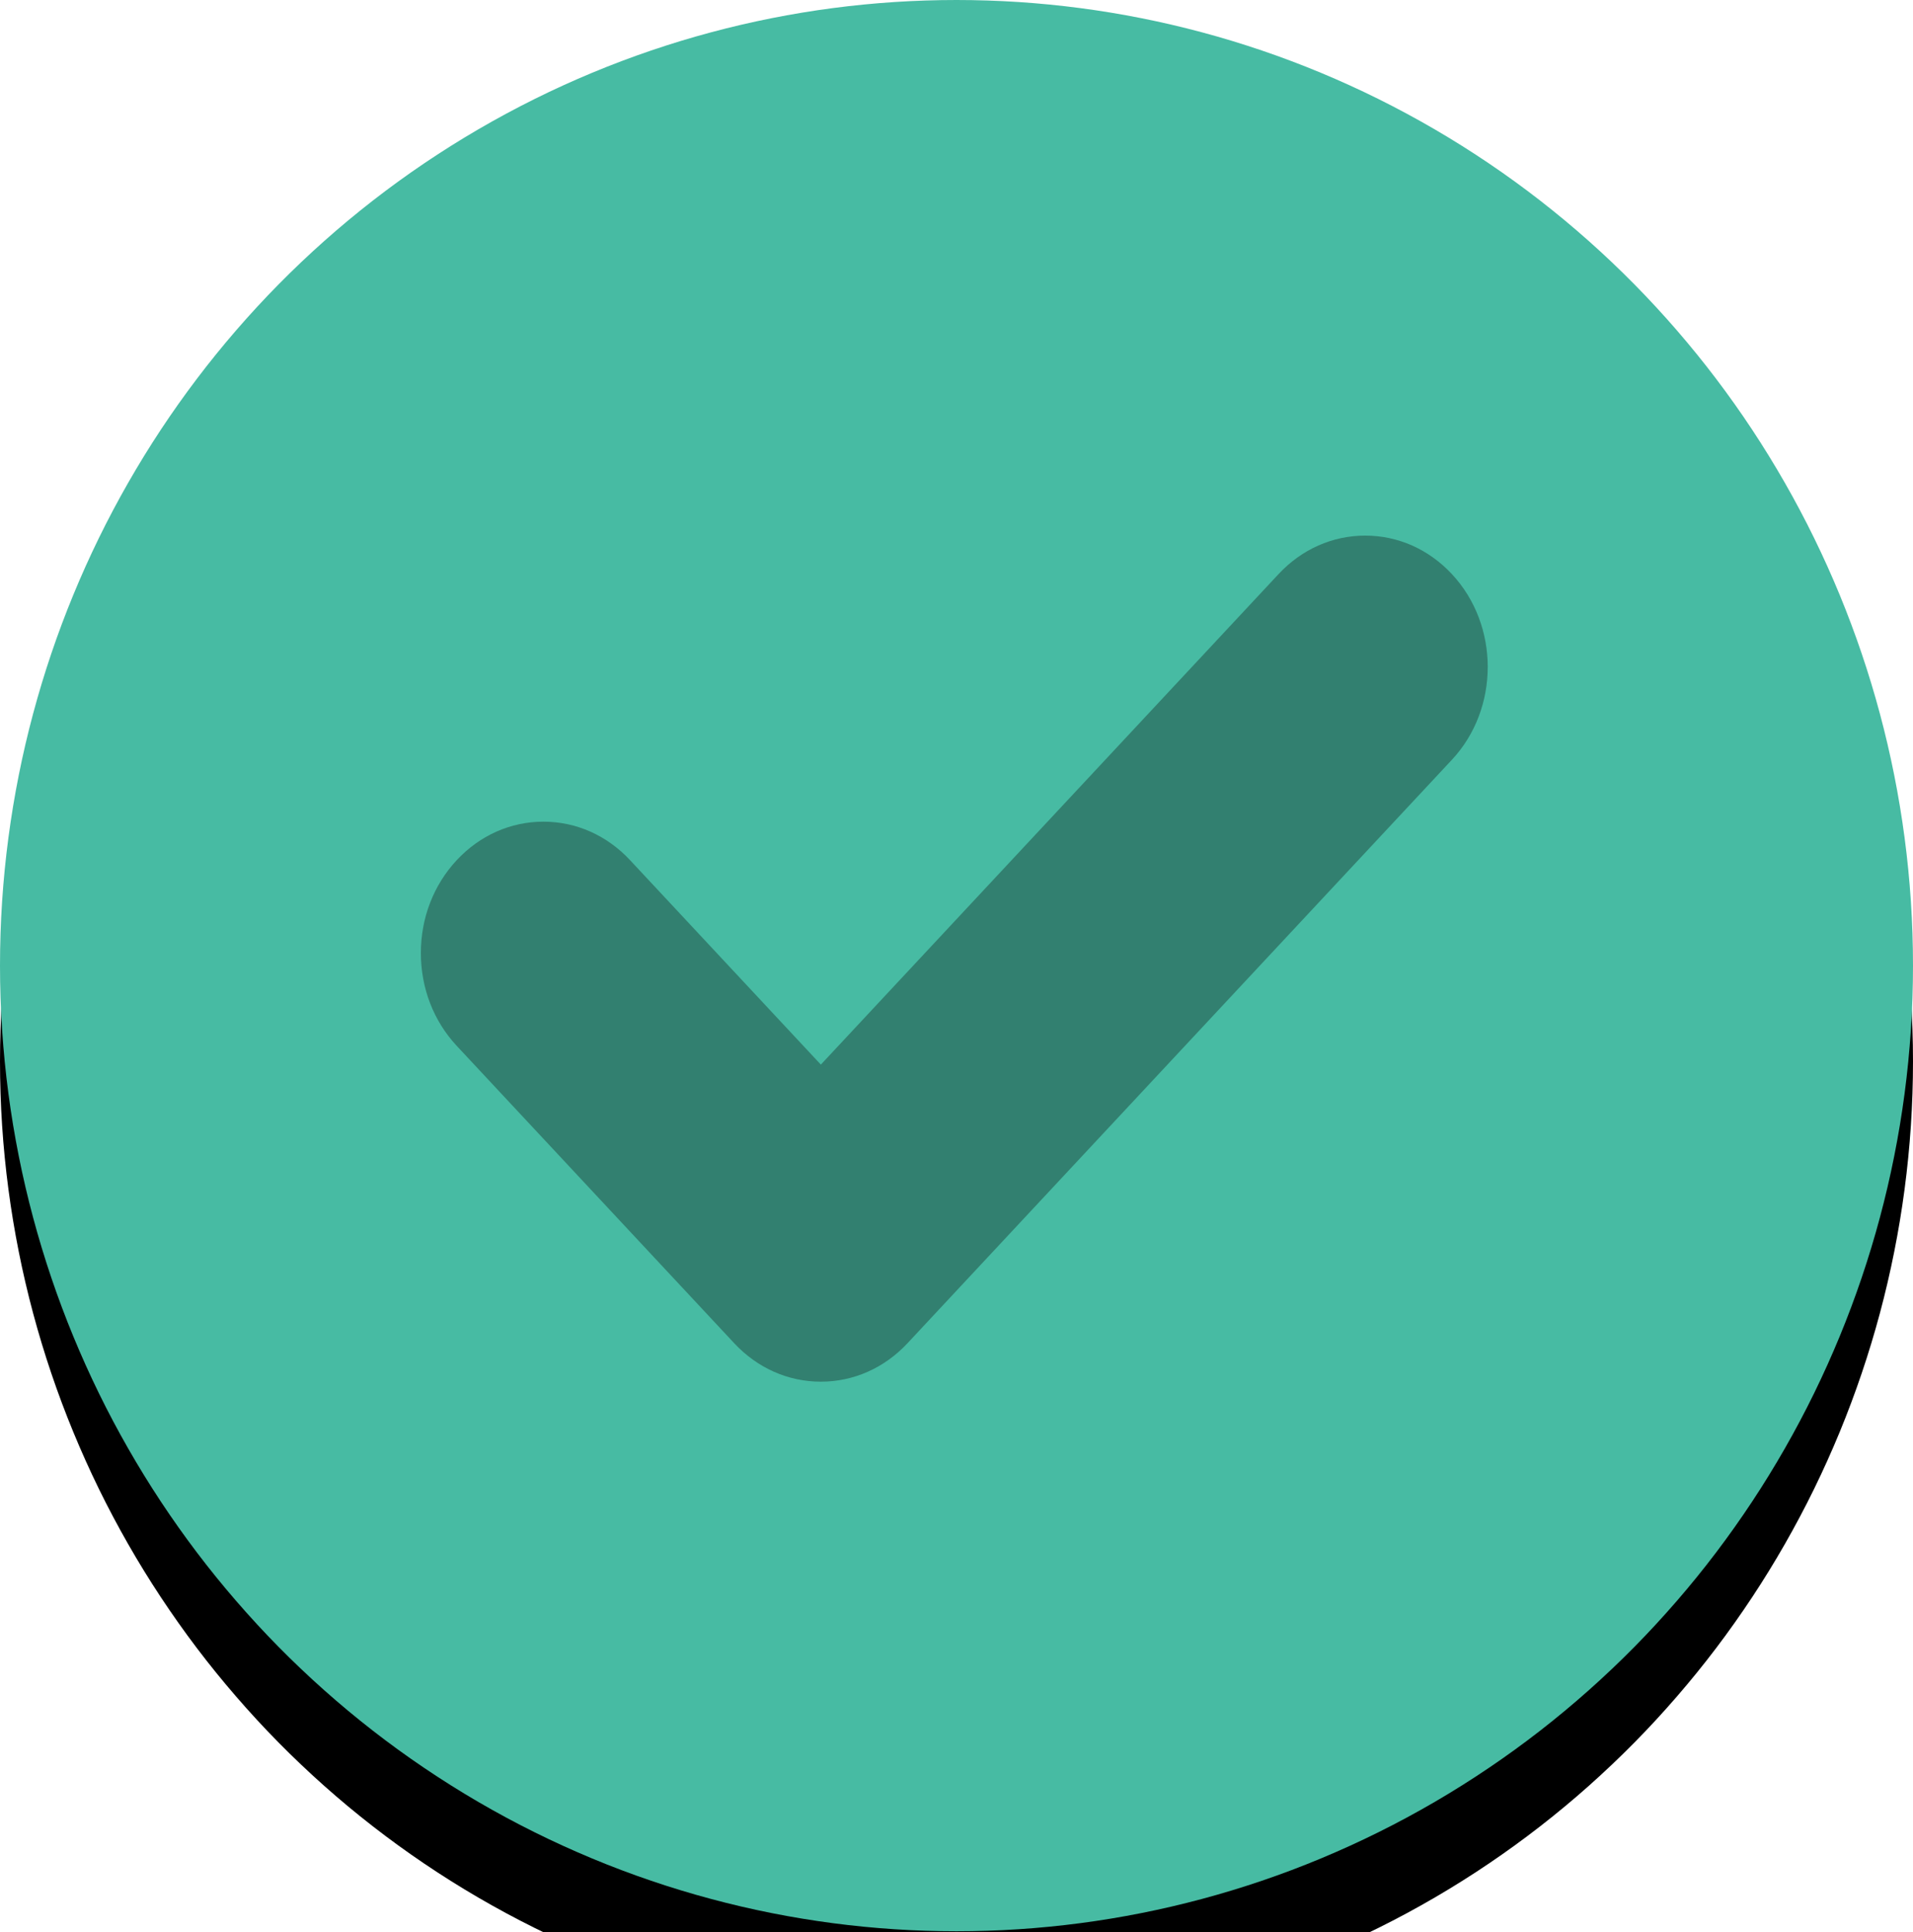
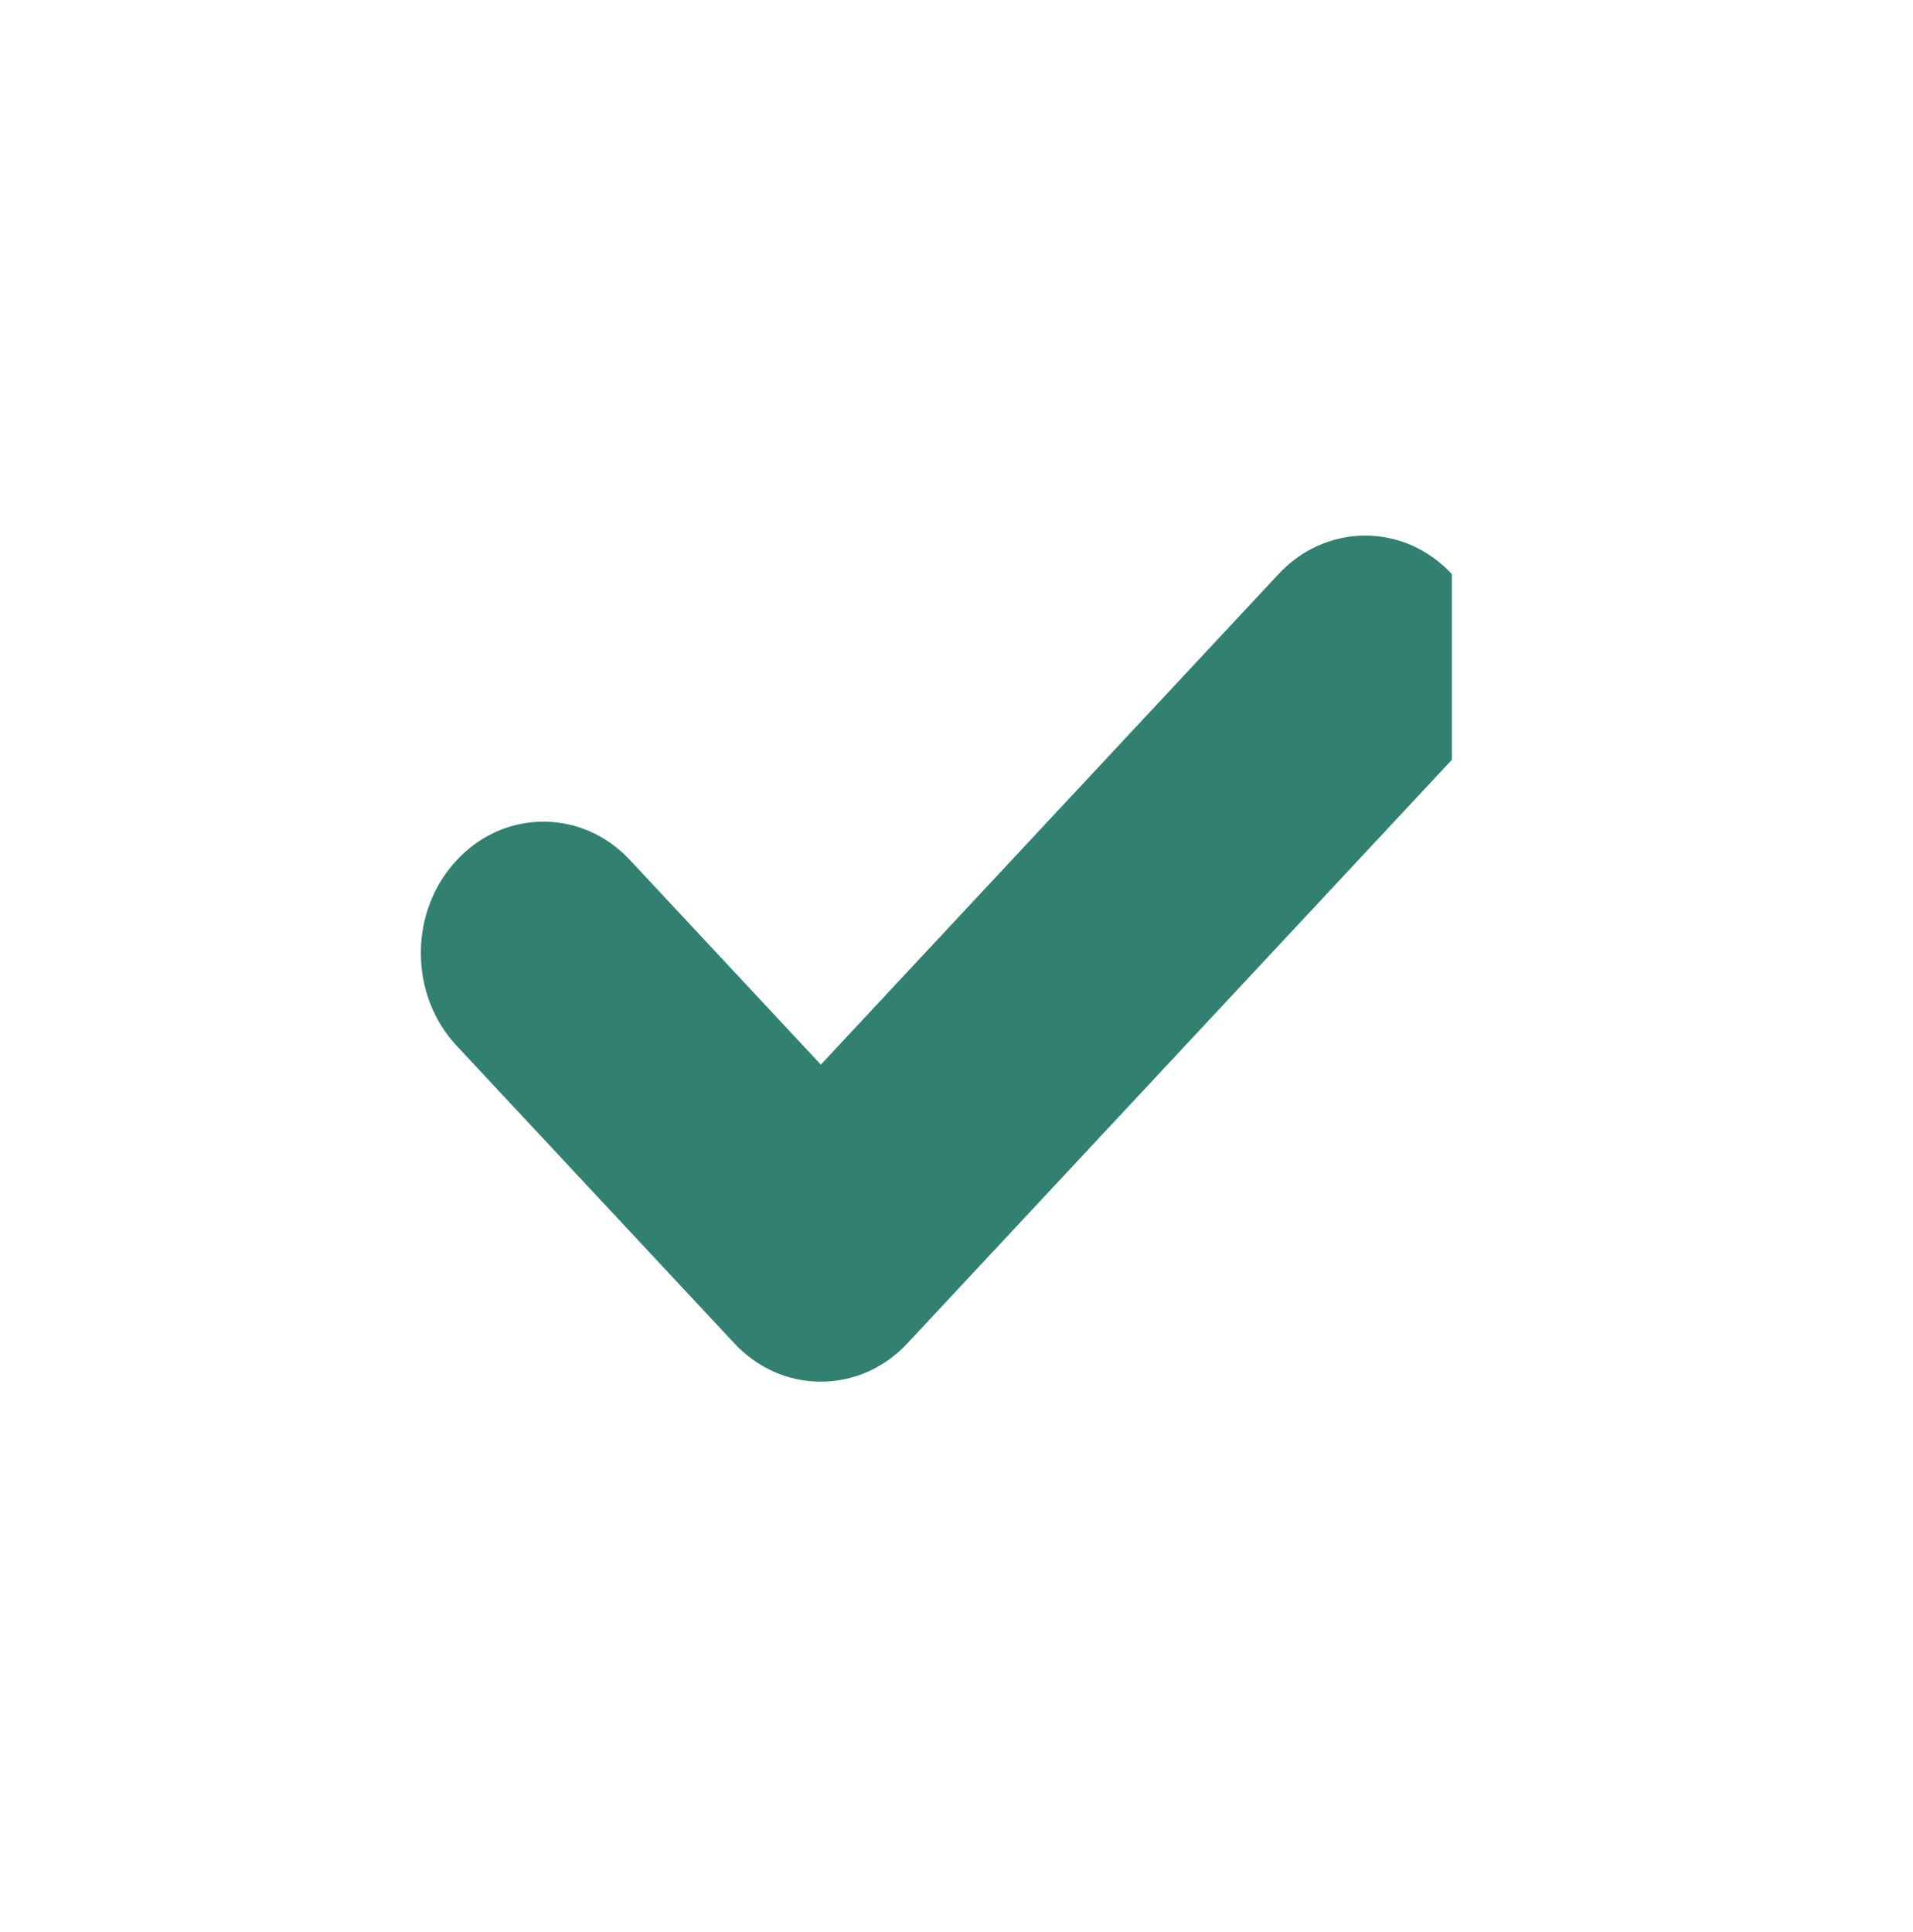
<svg xmlns="http://www.w3.org/2000/svg" xmlns:xlink="http://www.w3.org/1999/xlink" width="100px" height="101px" viewBox="0 0 100 101" version="1.1">
  <title>ic/programme-action</title>
  <desc>Created with Sketch.</desc>
  <defs>
-     <ellipse id="path-1" cx="50" cy="50.481" rx="50" ry="50.481" />
    <filter x="-19.0%" y="-13.9%" width="138.0%" height="137.6%" filterUnits="objectBoundingBox" id="filter-2">
      <feOffset dx="0" dy="5" in="SourceAlpha" result="shadowOffsetOuter1" />
      <feGaussianBlur stdDeviation="5.5" in="shadowOffsetOuter1" result="shadowBlurOuter1" />
      <feColorMatrix values="0 0 0 0 0   0 0 0 0 0   0 0 0 0 0  0 0 0 0.261 0" type="matrix" in="shadowBlurOuter1" />
    </filter>
  </defs>
  <g id="Symbols" stroke="none" stroke-width="1" fill="none" fill-rule="evenodd">
    <g id="ic/programme-action">
      <g id="Group-4-Copy-2">
        <g id="Oval-4">
          <use fill="black" fill-opacity="1" filter="url(#filter-2)" xlink:href="#path-1" />
          <use fill="#47BBA3" fill-rule="evenodd" xlink:href="#path-1" />
        </g>
-         <path d="M75.896,39.72 L47.439,70.22 C46.229,71.517 44.62,72.231 42.909,72.231 C41.198,72.231 39.59,71.517 38.38,70.22 L23.876,54.676 C22.666,53.379 22,51.655 22,49.821 C22,47.987 22.666,46.263 23.876,44.966 C25.086,43.669 26.694,42.955 28.406,42.955 C30.117,42.955 31.726,43.669 32.935,44.966 L42.909,55.655 L66.836,30.011 C68.046,28.714 69.655,28 71.366,28 C73.077,28 74.685,28.714 75.895,30.011 C78.394,32.688 78.394,37.044 75.896,39.72 Z" id="Combined-Shape" fill="#328070" />
+         <path d="M75.896,39.72 L47.439,70.22 C46.229,71.517 44.62,72.231 42.909,72.231 C41.198,72.231 39.59,71.517 38.38,70.22 L23.876,54.676 C22.666,53.379 22,51.655 22,49.821 C22,47.987 22.666,46.263 23.876,44.966 C25.086,43.669 26.694,42.955 28.406,42.955 C30.117,42.955 31.726,43.669 32.935,44.966 L42.909,55.655 L66.836,30.011 C68.046,28.714 69.655,28 71.366,28 C73.077,28 74.685,28.714 75.895,30.011 Z" id="Combined-Shape" fill="#328070" />
      </g>
    </g>
  </g>
</svg>